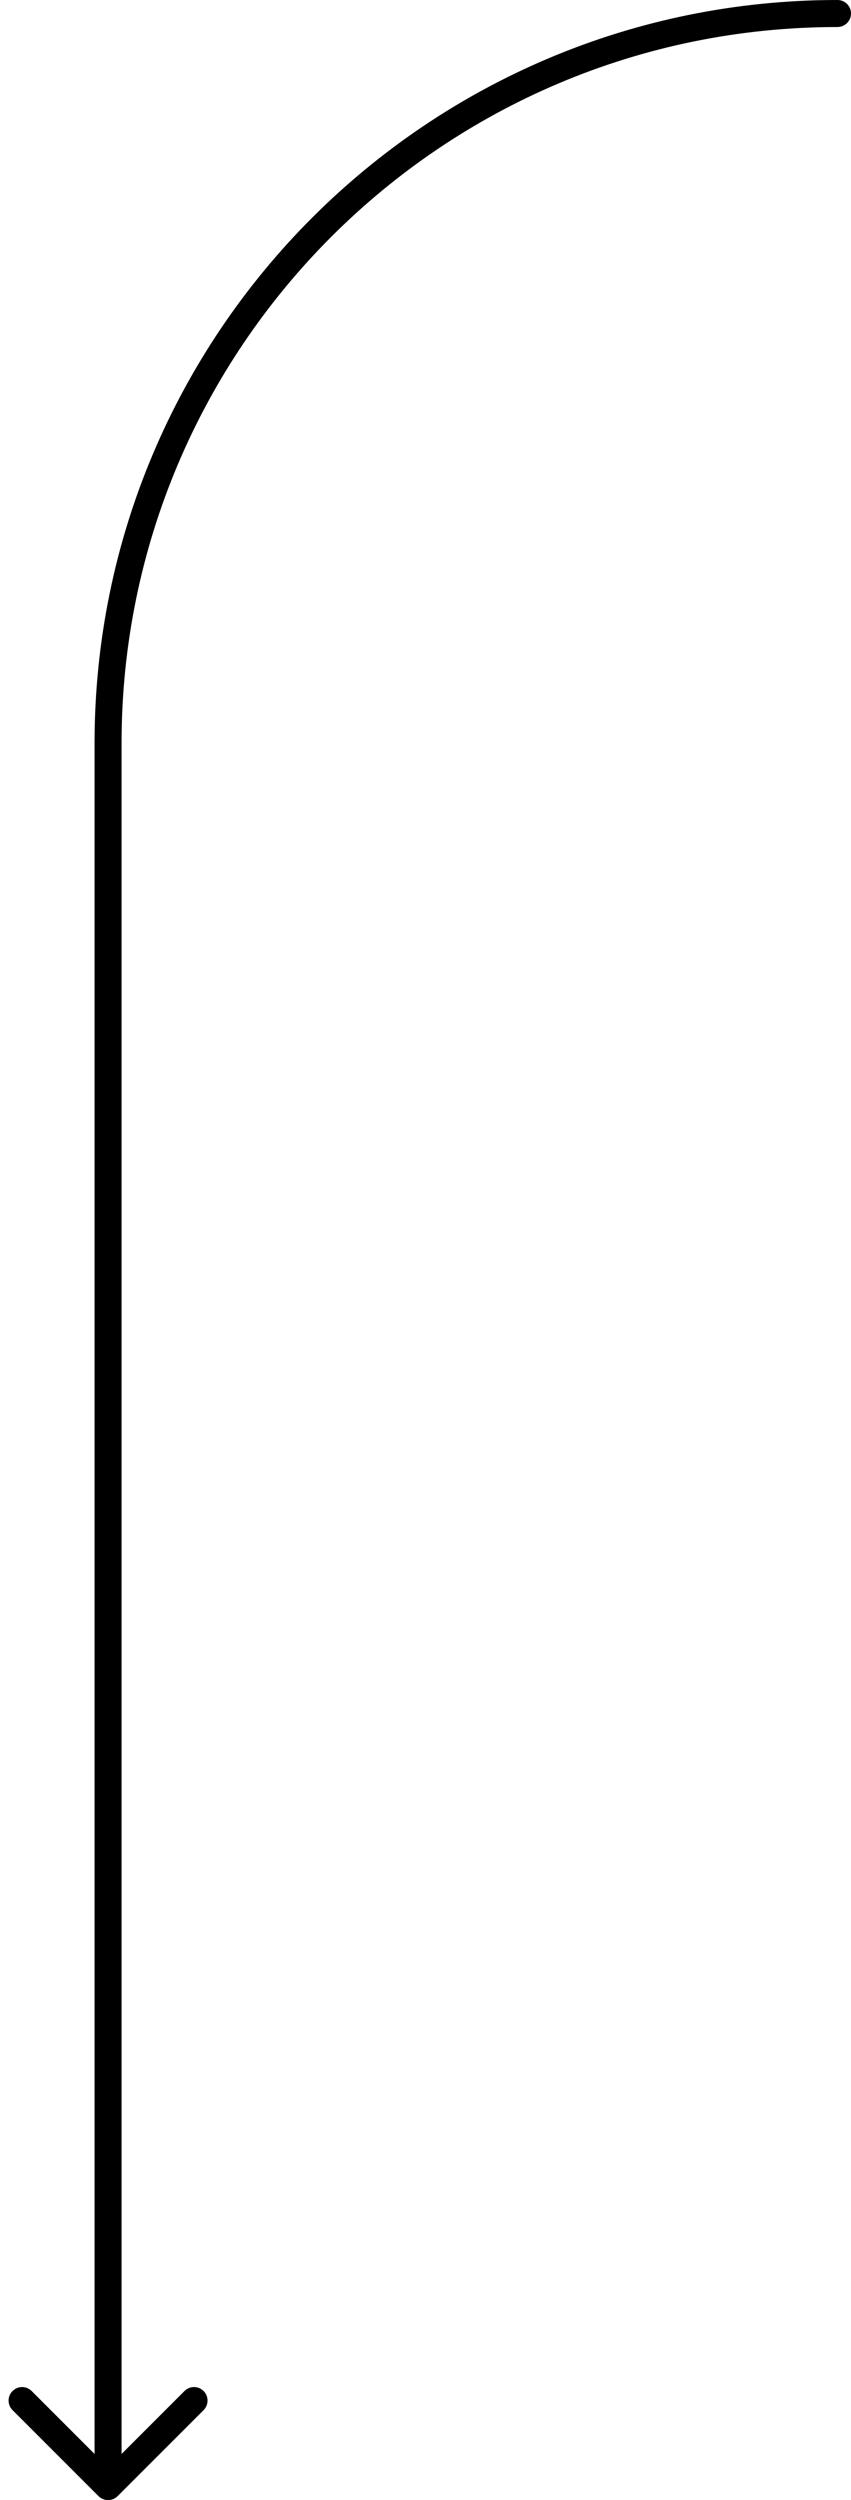
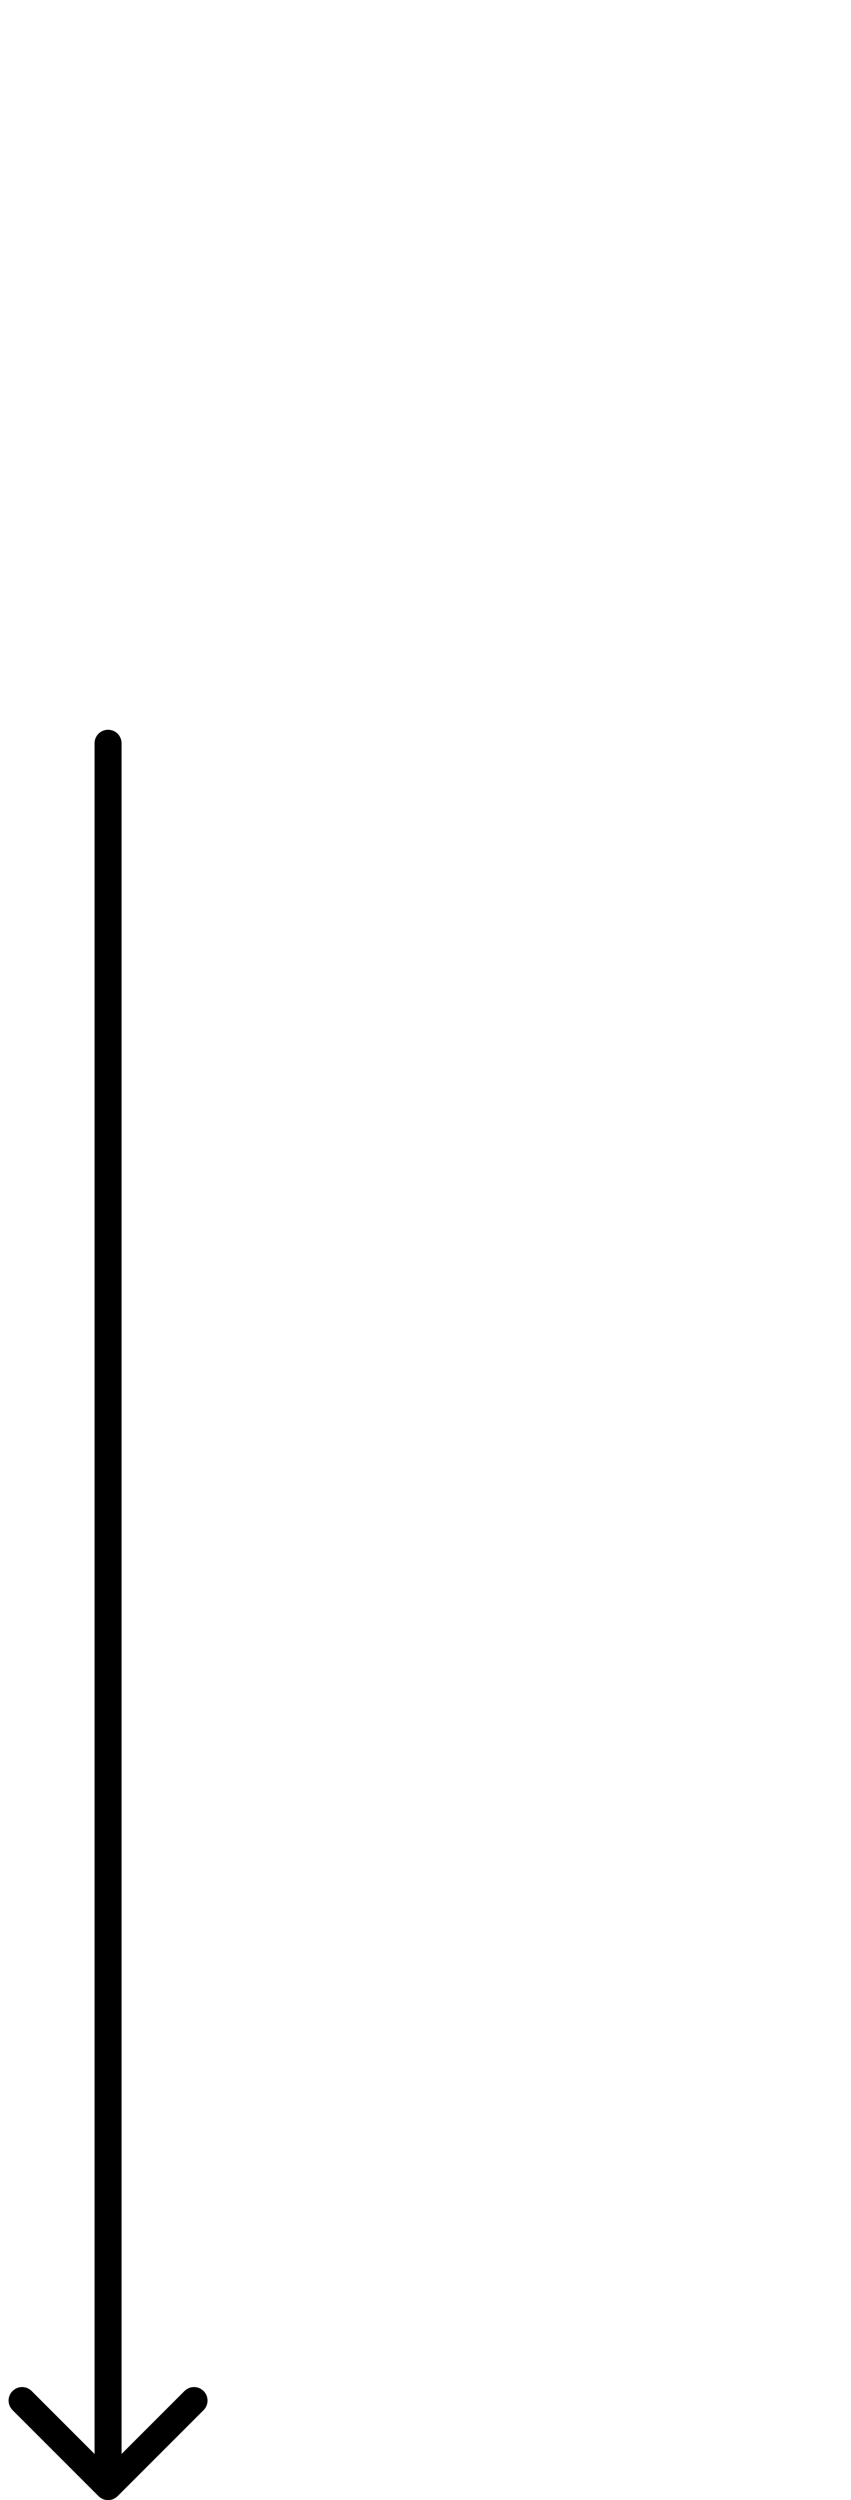
<svg xmlns="http://www.w3.org/2000/svg" width="63" height="185" viewBox="0 0 63 185" fill="none">
  <path d="M9 55C9 54.448 8.552 54 8 54C7.448 54 7 54.448 7 55H9ZM7.293 184.707C7.683 185.098 8.317 185.098 8.707 184.707L15.071 178.343C15.462 177.953 15.462 177.319 15.071 176.929C14.681 176.538 14.047 176.538 13.657 176.929L8 182.586L2.343 176.929C1.953 176.538 1.319 176.538 0.929 176.929C0.538 177.319 0.538 177.953 0.929 178.343L7.293 184.707ZM7 55V184H9V55H7Z" fill="black" />
-   <path d="M62 2C62.552 2 63 1.552 63 1C63 0.448 62.552 0 62 0V2ZM9 55C9 25.729 32.729 2 62 2V0C31.624 0 7 24.624 7 55H9Z" fill="black" />
</svg>